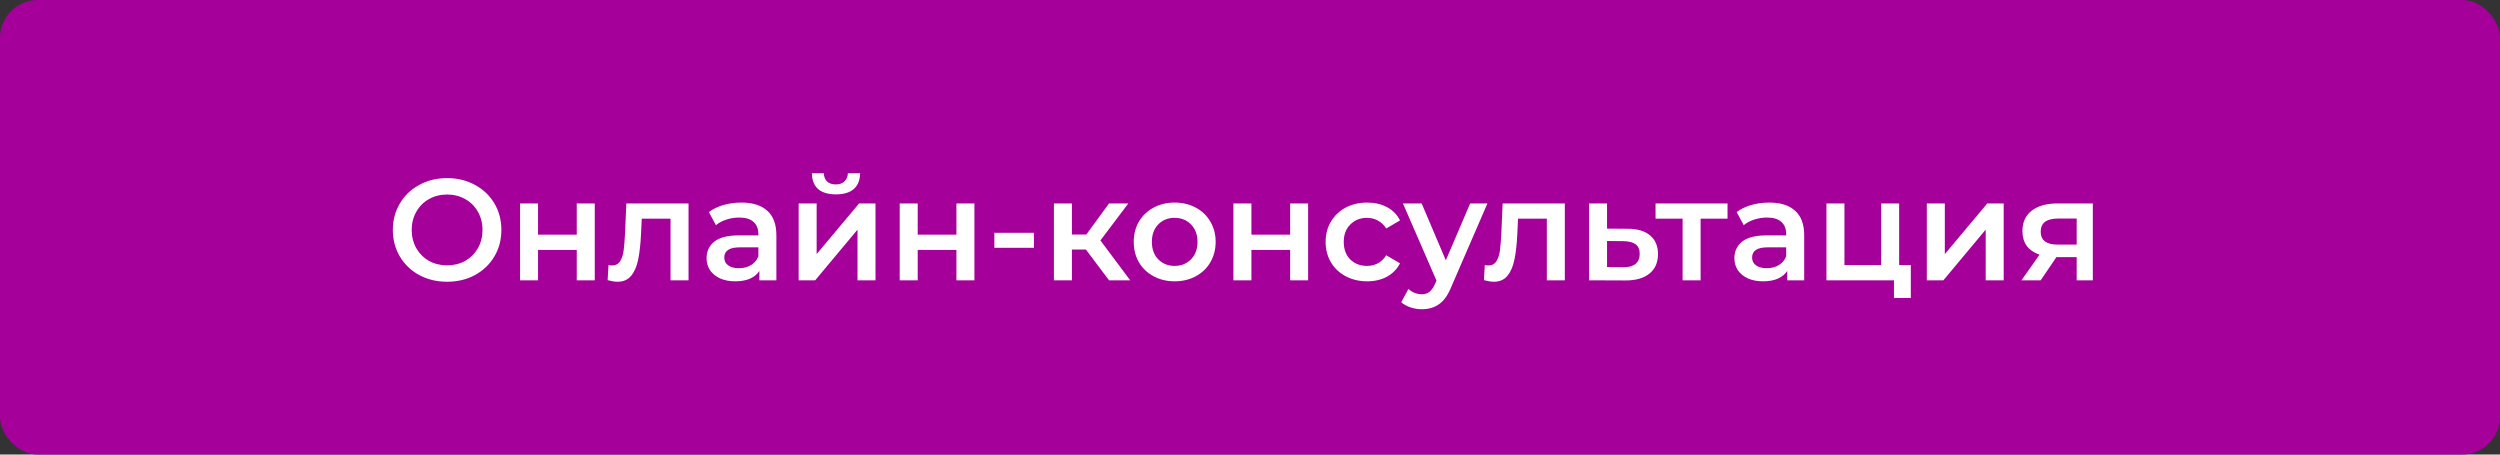
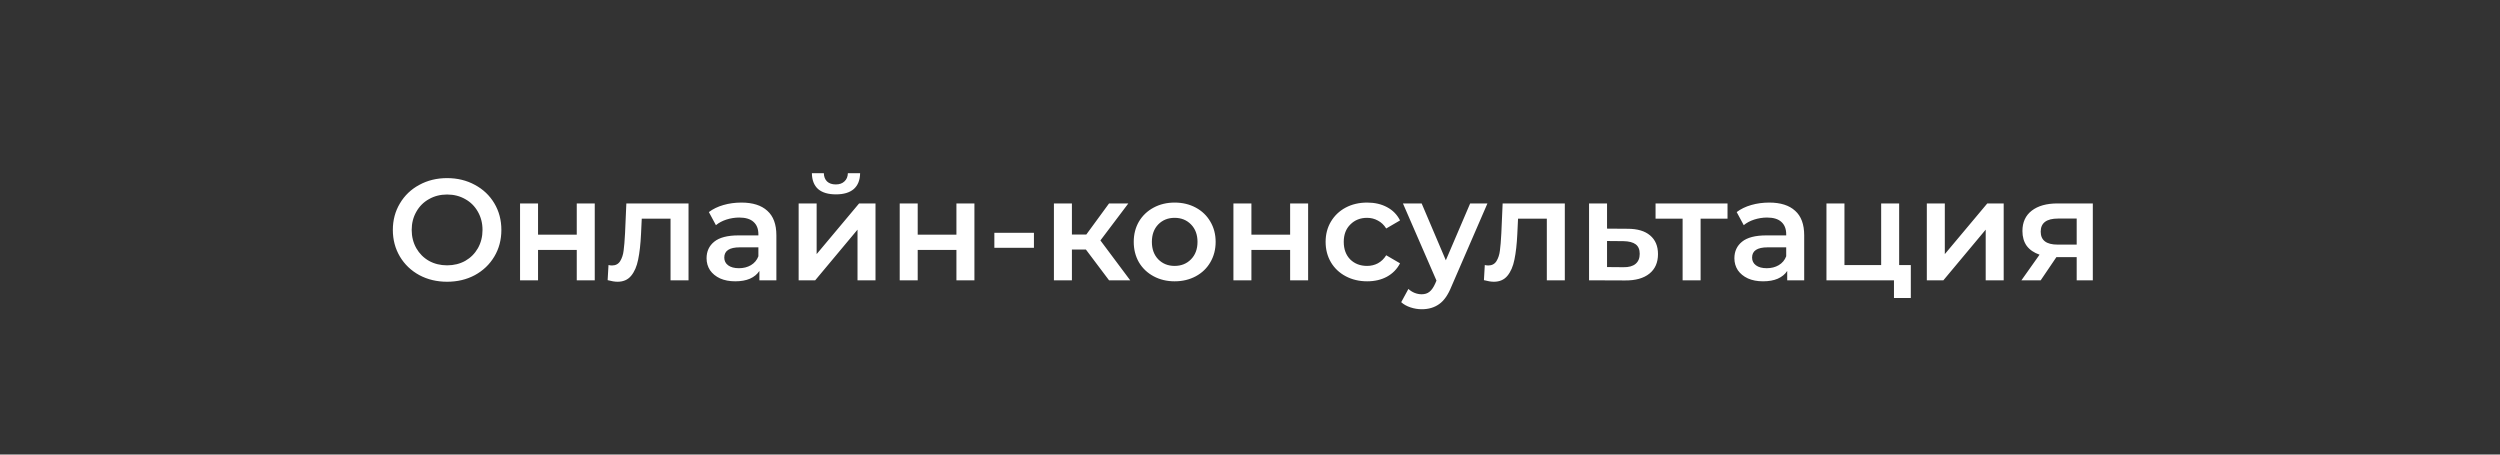
<svg xmlns="http://www.w3.org/2000/svg" width="330" height="60" viewBox="0 0 330 60" fill="none">
  <rect x="0" y="0" width="330" height="60" fill="#333333" stroke="none" />
-   <rect width="330" height="60" rx="5" fill="#A6009B" />
  <path d="M59.018 37.19C57.663 37.19 56.44 36.899 55.351 36.316C54.262 35.721 53.407 34.904 52.786 33.865C52.165 32.814 51.855 31.642 51.855 30.35C51.855 29.058 52.165 27.893 52.786 26.854C53.407 25.803 54.262 24.986 55.351 24.403C56.44 23.808 57.663 23.51 59.018 23.51C60.373 23.51 61.596 23.808 62.685 24.403C63.774 24.986 64.629 25.796 65.25 26.835C65.871 27.874 66.181 29.045 66.181 30.35C66.181 31.655 65.871 32.826 65.25 33.865C64.629 34.904 63.774 35.721 62.685 36.316C61.596 36.899 60.373 37.19 59.018 37.19ZM59.018 35.024C59.905 35.024 60.703 34.828 61.412 34.435C62.121 34.03 62.679 33.472 63.084 32.763C63.489 32.041 63.692 31.237 63.692 30.35C63.692 29.463 63.489 28.665 63.084 27.956C62.679 27.234 62.121 26.677 61.412 26.284C60.703 25.879 59.905 25.676 59.018 25.676C58.131 25.676 57.333 25.879 56.624 26.284C55.915 26.677 55.357 27.234 54.952 27.956C54.547 28.665 54.344 29.463 54.344 30.35C54.344 31.237 54.547 32.041 54.952 32.763C55.357 33.472 55.915 34.03 56.624 34.435C57.333 34.828 58.131 35.024 59.018 35.024ZM68.646 26.854H71.021V30.977H76.132V26.854H78.507V37H76.132V32.991H71.021V37H68.646V26.854ZM90.886 26.854V37H88.511V28.868H84.711L84.616 30.882C84.552 32.225 84.426 33.352 84.236 34.264C84.058 35.163 83.748 35.879 83.305 36.411C82.874 36.93 82.279 37.19 81.519 37.19C81.164 37.19 80.727 37.12 80.208 36.981L80.322 34.986C80.499 35.024 80.651 35.043 80.778 35.043C81.259 35.043 81.62 34.853 81.861 34.473C82.101 34.08 82.253 33.618 82.317 33.086C82.393 32.541 82.456 31.769 82.507 30.768L82.678 26.854H90.886ZM97.865 26.74C99.36 26.74 100.5 27.101 101.285 27.823C102.083 28.532 102.482 29.609 102.482 31.053V37H100.24V35.765C99.949 36.208 99.531 36.55 98.986 36.791C98.454 37.019 97.808 37.133 97.048 37.133C96.288 37.133 95.623 37.006 95.053 36.753C94.483 36.487 94.04 36.126 93.723 35.67C93.419 35.201 93.267 34.676 93.267 34.093C93.267 33.181 93.603 32.453 94.274 31.908C94.958 31.351 96.029 31.072 97.485 31.072H100.107V30.92C100.107 30.211 99.892 29.666 99.461 29.286C99.043 28.906 98.416 28.716 97.58 28.716C97.01 28.716 96.447 28.805 95.889 28.982C95.345 29.159 94.882 29.406 94.502 29.723L93.571 27.994C94.103 27.589 94.743 27.278 95.49 27.063C96.238 26.848 97.029 26.74 97.865 26.74ZM97.542 35.404C98.138 35.404 98.663 35.271 99.119 35.005C99.588 34.726 99.917 34.334 100.107 33.827V32.649H97.656C96.288 32.649 95.604 33.099 95.604 33.998C95.604 34.429 95.775 34.771 96.117 35.024C96.459 35.277 96.934 35.404 97.542 35.404ZM105.421 26.854H107.796V33.542L113.401 26.854H115.567V37H113.192V30.312L107.606 37H105.421V26.854ZM110.342 25.657C109.316 25.657 108.531 25.423 107.986 24.954C107.454 24.473 107.182 23.776 107.169 22.864H108.746C108.759 23.32 108.898 23.681 109.164 23.947C109.443 24.213 109.829 24.346 110.323 24.346C110.805 24.346 111.185 24.213 111.463 23.947C111.755 23.681 111.907 23.32 111.919 22.864H113.534C113.522 23.776 113.243 24.473 112.698 24.954C112.154 25.423 111.368 25.657 110.342 25.657ZM118.762 26.854H121.137V30.977H126.248V26.854H128.623V37H126.248V32.991H121.137V37H118.762V26.854ZM131.255 30.73H136.48V32.706H131.255V30.73ZM143.335 32.934H141.492V37H139.117V26.854H141.492V30.958H143.392L146.394 26.854H148.94L145.254 31.737L149.187 37H146.394L143.335 32.934ZM155.05 37.133C154.024 37.133 153.099 36.911 152.276 36.468C151.452 36.025 150.806 35.41 150.338 34.625C149.882 33.827 149.654 32.928 149.654 31.927C149.654 30.926 149.882 30.033 150.338 29.248C150.806 28.463 151.452 27.848 152.276 27.405C153.099 26.962 154.024 26.74 155.05 26.74C156.088 26.74 157.019 26.962 157.843 27.405C158.666 27.848 159.306 28.463 159.762 29.248C160.23 30.033 160.465 30.926 160.465 31.927C160.465 32.928 160.23 33.827 159.762 34.625C159.306 35.41 158.666 36.025 157.843 36.468C157.019 36.911 156.088 37.133 155.05 37.133ZM155.05 35.1C155.924 35.1 156.646 34.809 157.216 34.226C157.786 33.643 158.071 32.877 158.071 31.927C158.071 30.977 157.786 30.211 157.216 29.628C156.646 29.045 155.924 28.754 155.05 28.754C154.176 28.754 153.454 29.045 152.884 29.628C152.326 30.211 152.048 30.977 152.048 31.927C152.048 32.877 152.326 33.643 152.884 34.226C153.454 34.809 154.176 35.1 155.05 35.1ZM162.811 26.854H165.186V30.977H170.297V26.854H172.672V37H170.297V32.991H165.186V37H162.811V26.854ZM180.472 37.133C179.42 37.133 178.477 36.911 177.641 36.468C176.805 36.025 176.152 35.41 175.684 34.625C175.215 33.827 174.981 32.928 174.981 31.927C174.981 30.926 175.215 30.033 175.684 29.248C176.152 28.463 176.798 27.848 177.622 27.405C178.458 26.962 179.408 26.74 180.472 26.74C181.472 26.74 182.346 26.943 183.094 27.348C183.854 27.753 184.424 28.336 184.804 29.096L182.98 30.16C182.688 29.691 182.321 29.343 181.878 29.115C181.447 28.874 180.972 28.754 180.453 28.754C179.566 28.754 178.831 29.045 178.249 29.628C177.666 30.198 177.375 30.964 177.375 31.927C177.375 32.89 177.66 33.662 178.23 34.245C178.812 34.815 179.553 35.1 180.453 35.1C180.972 35.1 181.447 34.986 181.878 34.758C182.321 34.517 182.688 34.163 182.98 33.694L184.804 34.758C184.411 35.518 183.835 36.107 183.075 36.525C182.327 36.93 181.46 37.133 180.472 37.133ZM196.341 26.854L191.591 37.817C191.148 38.919 190.609 39.692 189.976 40.135C189.343 40.591 188.576 40.819 187.677 40.819C187.17 40.819 186.67 40.737 186.176 40.572C185.682 40.407 185.277 40.179 184.96 39.888L185.91 38.14C186.138 38.355 186.404 38.526 186.708 38.653C187.025 38.78 187.341 38.843 187.658 38.843C188.076 38.843 188.418 38.735 188.684 38.52C188.963 38.305 189.216 37.944 189.444 37.437L189.615 37.038L185.188 26.854H187.658L190.85 34.359L194.061 26.854H196.341ZM206.556 26.854V37H204.181V28.868H200.381L200.286 30.882C200.222 32.225 200.096 33.352 199.906 34.264C199.728 35.163 199.418 35.879 198.975 36.411C198.544 36.93 197.949 37.19 197.189 37.19C196.834 37.19 196.397 37.12 195.878 36.981L195.992 34.986C196.169 35.024 196.321 35.043 196.448 35.043C196.929 35.043 197.29 34.853 197.531 34.473C197.771 34.08 197.923 33.618 197.987 33.086C198.063 32.541 198.126 31.769 198.177 30.768L198.348 26.854H206.556ZM214.846 30.198C216.138 30.198 217.126 30.489 217.81 31.072C218.507 31.655 218.855 32.478 218.855 33.542C218.855 34.657 218.475 35.518 217.715 36.126C216.955 36.734 215.885 37.032 214.504 37.019L209.754 37V26.854H212.129V30.179L214.846 30.198ZM214.295 35.271C214.992 35.284 215.524 35.138 215.891 34.834C216.259 34.53 216.442 34.087 216.442 33.504C216.442 32.934 216.265 32.516 215.91 32.25C215.556 31.984 215.017 31.845 214.295 31.832L212.129 31.813V35.252L214.295 35.271ZM228.033 28.868H224.48V37H222.105V28.868H218.533V26.854H228.033V28.868ZM233.537 26.74C235.032 26.74 236.172 27.101 236.957 27.823C237.755 28.532 238.154 29.609 238.154 31.053V37H235.912V35.765C235.621 36.208 235.203 36.55 234.658 36.791C234.126 37.019 233.48 37.133 232.72 37.133C231.96 37.133 231.295 37.006 230.725 36.753C230.155 36.487 229.712 36.126 229.395 35.67C229.091 35.201 228.939 34.676 228.939 34.093C228.939 33.181 229.275 32.453 229.946 31.908C230.63 31.351 231.7 31.072 233.157 31.072H235.779V30.92C235.779 30.211 235.564 29.666 235.133 29.286C234.715 28.906 234.088 28.716 233.252 28.716C232.682 28.716 232.118 28.805 231.561 28.982C231.016 29.159 230.554 29.406 230.174 29.723L229.243 27.994C229.775 27.589 230.415 27.278 231.162 27.063C231.909 26.848 232.701 26.74 233.537 26.74ZM233.214 35.404C233.809 35.404 234.335 35.271 234.791 35.005C235.26 34.726 235.589 34.334 235.779 33.827V32.649H233.328C231.96 32.649 231.276 33.099 231.276 33.998C231.276 34.429 231.447 34.771 231.789 35.024C232.131 35.277 232.606 35.404 233.214 35.404ZM252.227 34.986V39.337H250.004V37H241.093V26.854H243.468V34.986H248.313V26.854H250.688V34.986H252.227ZM254.341 26.854H256.716V33.542L262.321 26.854H264.487V37H262.112V30.312L256.526 37H254.341V26.854ZM276.251 26.854V37H274.123V33.941H271.444L269.373 37H266.827L269.221 33.618C268.486 33.365 267.923 32.978 267.53 32.459C267.15 31.927 266.96 31.275 266.96 30.502C266.96 29.337 267.372 28.437 268.195 27.804C269.018 27.171 270.152 26.854 271.596 26.854H276.251ZM271.672 28.849C270.139 28.849 269.373 29.425 269.373 30.578C269.373 31.718 270.114 32.288 271.596 32.288H274.123V28.849H271.672Z" fill="white" />
</svg>